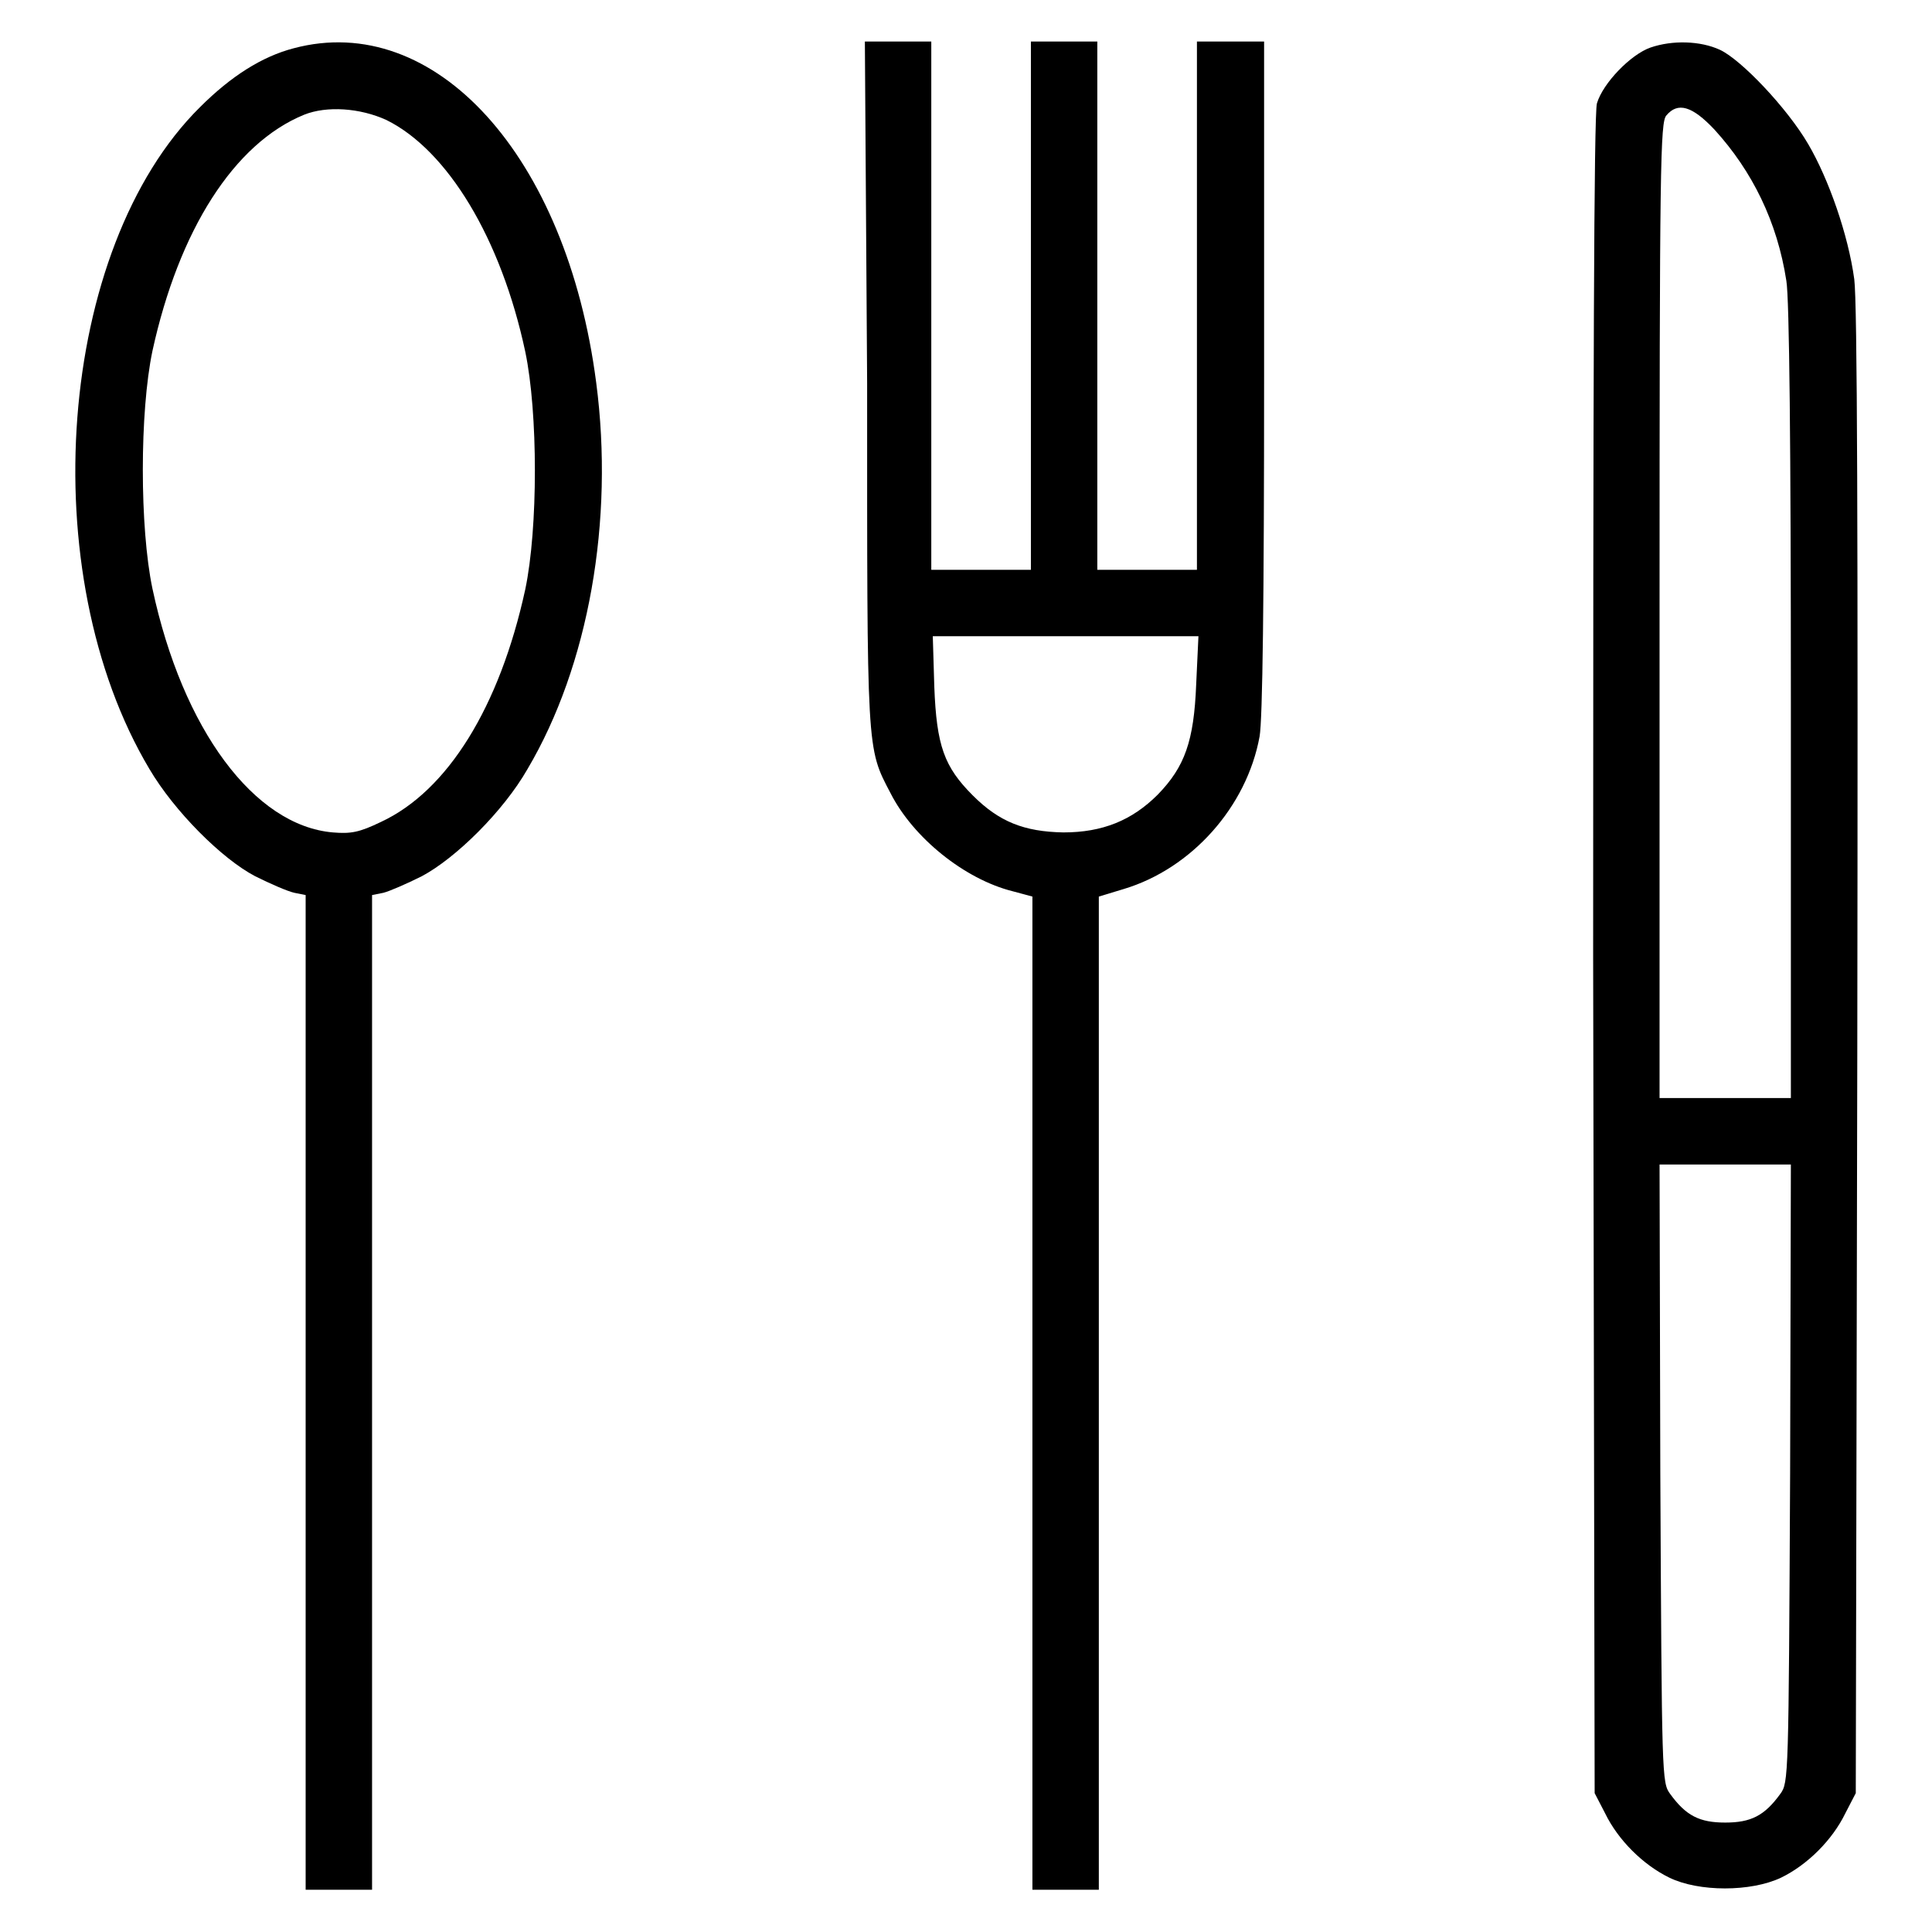
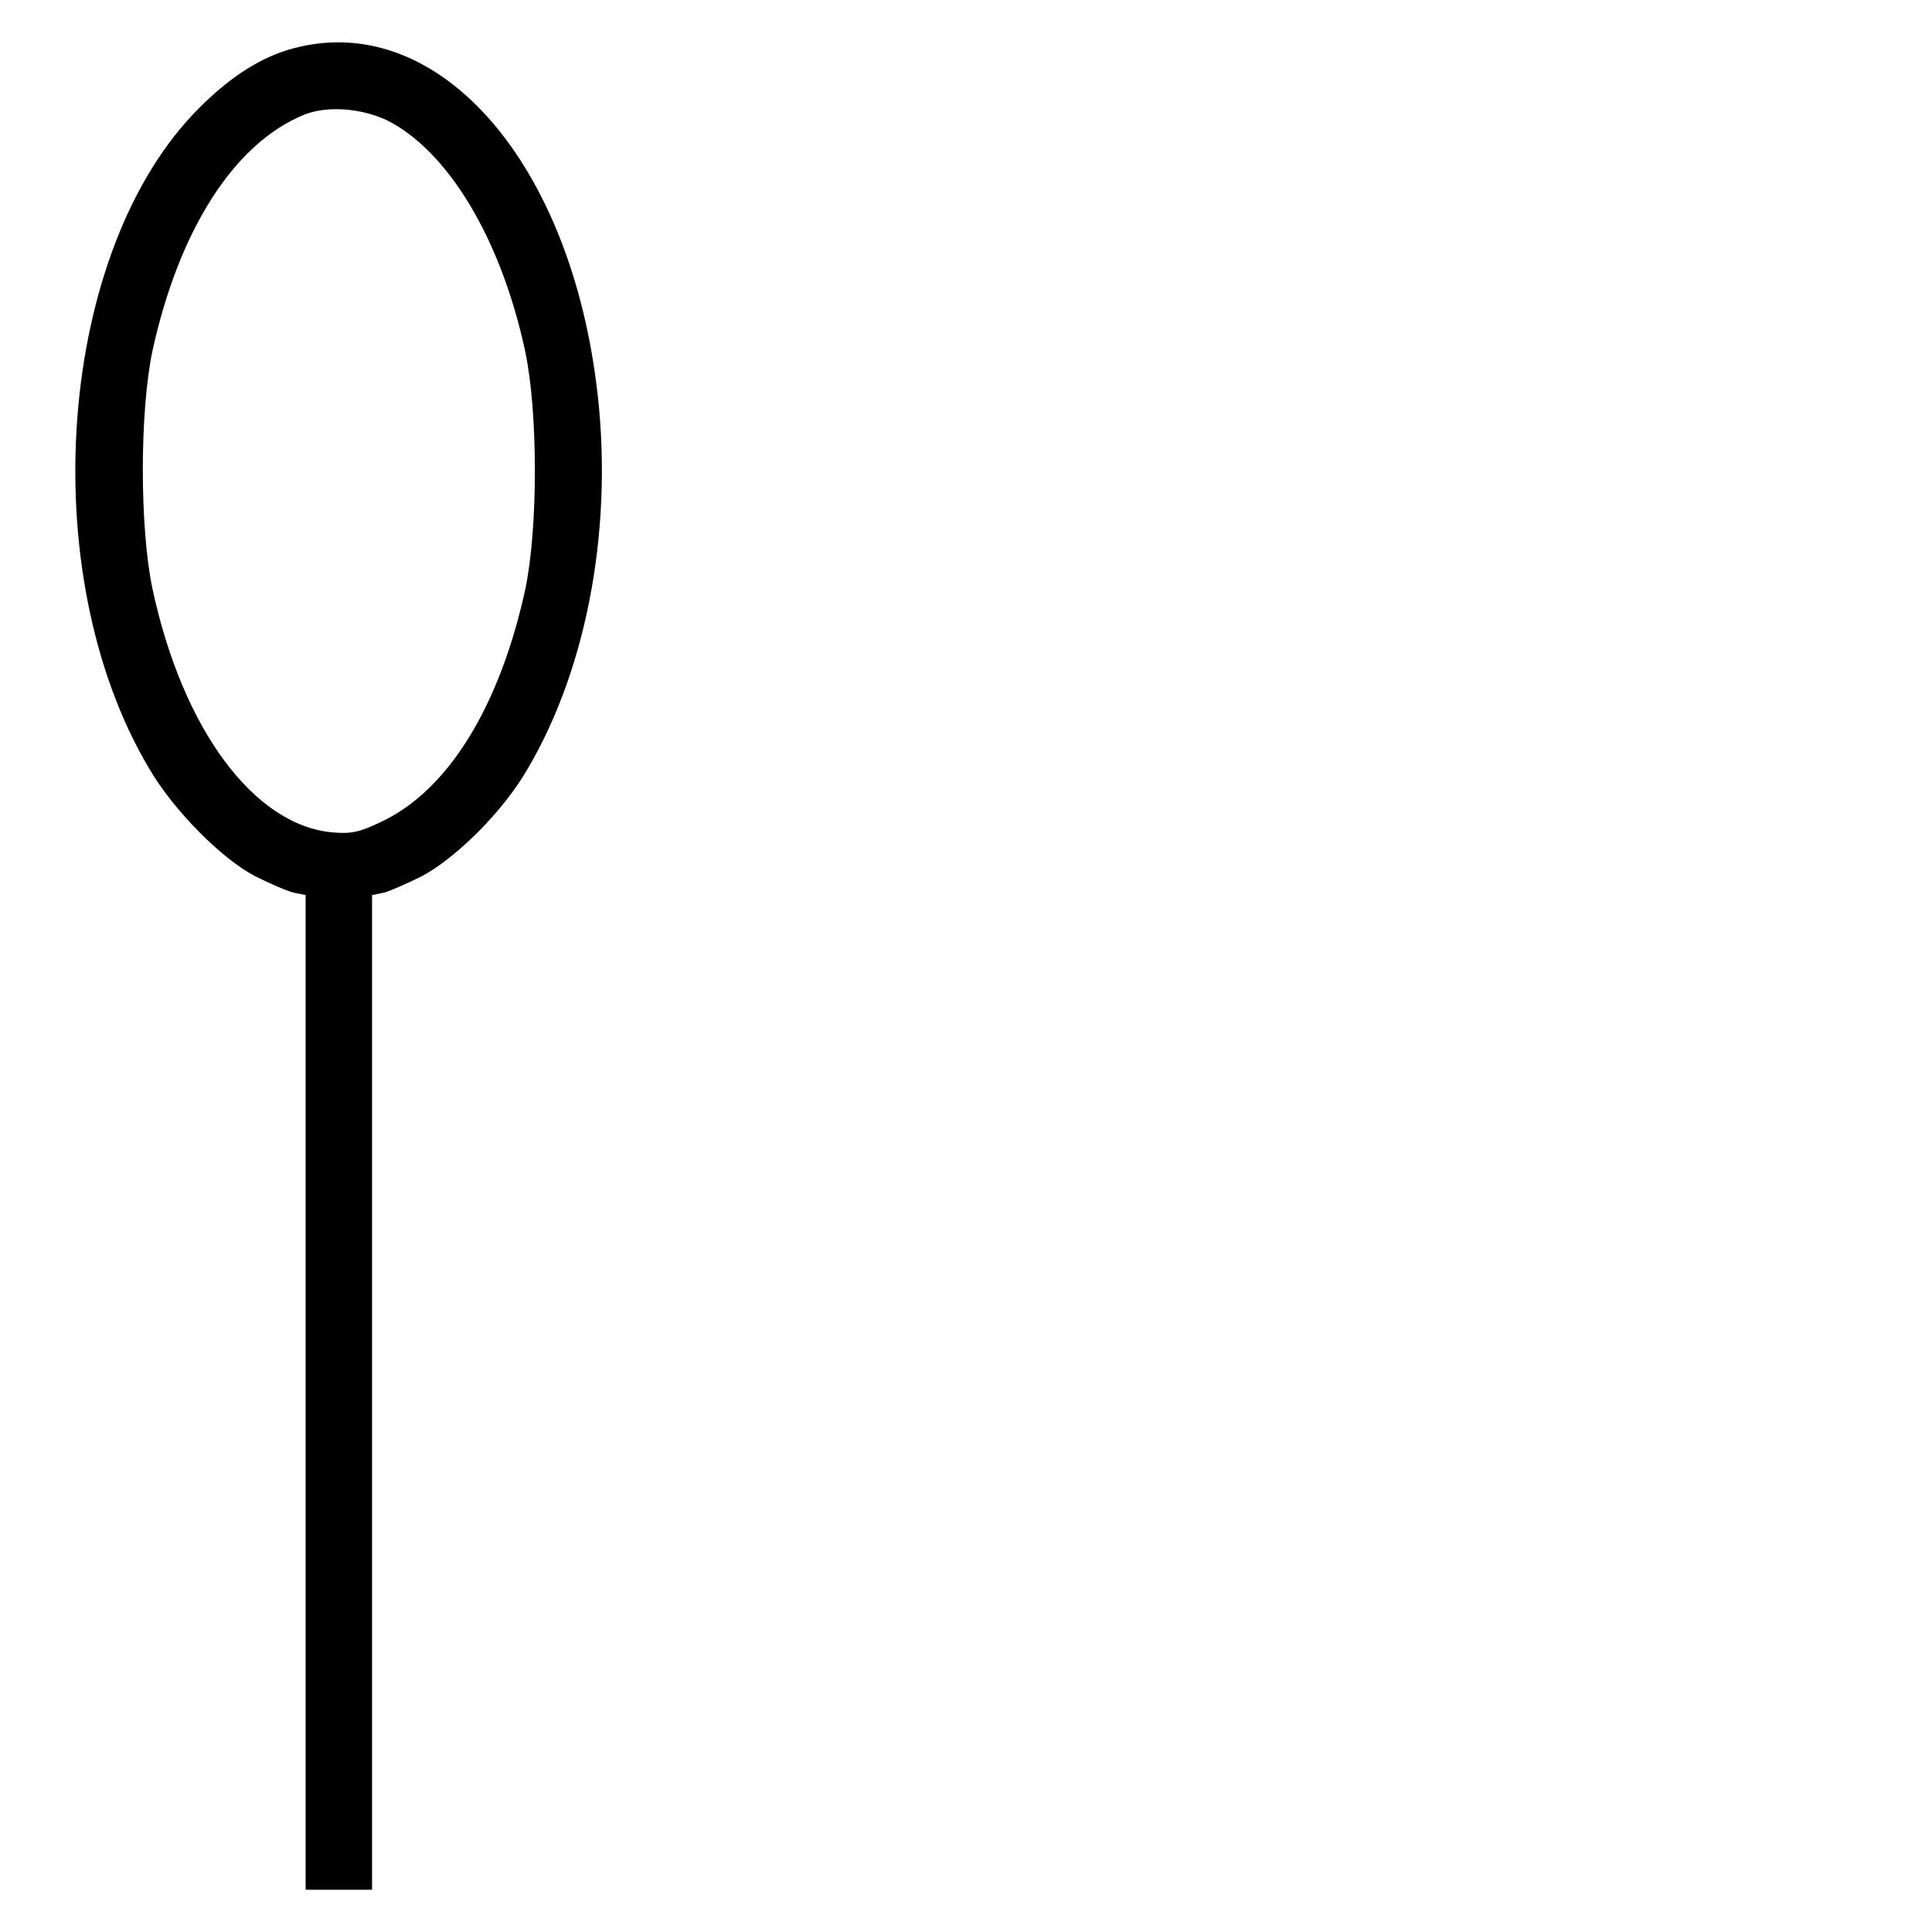
<svg xmlns="http://www.w3.org/2000/svg" version="1.1" x="0px" y="0px" viewBox="0 0 256 256" enable-background="new 0 0 256 256" xml:space="preserve">
  <g>
    <g>
      <g>
        <path fill="#000000" d="M38.9,6.4c-4.2,1.1-8.3,3.7-12.4,7.8C7.6,32.9,4.3,75.9,19.8,101.9c3.3,5.6,9.6,11.9,14,14.2c2,1,4.3,2,5.2,2.2l1.5,0.3v65.9v65.9h4.4h4.4v-65.9v-65.9l1.5-0.3c0.8-0.2,3.1-1.2,5.1-2.2c4.5-2.4,10.8-8.6,14-14.2c8.1-13.7,11.5-32.9,9.1-51.2C75.1,20.6,57.6,1.4,38.9,6.4z M51.2,15.9c8.1,4,15.2,15.7,18.4,30.7c1.7,8.1,1.7,23.4,0,31.5c-3.4,15.6-10.3,26.7-19.1,30.8c-2.9,1.4-4,1.6-6.4,1.4c-10.4-0.9-19.9-13.6-23.9-32.3c-1.7-8.1-1.7-23.4,0-31.5C23.7,30.5,31,19,40.3,15.2C43.3,14,47.7,14.3,51.2,15.9z" />
-         <path fill="#000000" d="M114.9,50.8c0,49.1-0.1,48.2,3.1,54.3c3,5.9,9.8,11.4,16.2,13l2.6,0.7v65.8v65.8h4.4h4.4v-65.8v-65.8l3.3-1c9-2.7,16.3-10.9,18-20.2c0.4-2.2,0.6-18.2,0.6-47.7V5.5H163h-4.4v35v35H152h-6.6v-35v-35h-4.4h-4.4v35v35h-6.6h-6.6v-35v-35h-4.4h-4.4L114.9,50.8L114.9,50.8z M158.5,90.7c-0.3,7.5-1.5,10.9-5.1,14.6c-3.4,3.4-7.3,5-12.5,5c-5.2-0.1-8.5-1.4-12-4.9c-3.8-3.8-4.8-6.6-5.1-14.4l-0.2-6.7h17.6h17.6L158.5,90.7z" />
-         <path fill="#000000" d="M218.7,6.3c-2.6,0.9-6.3,4.7-7.1,7.4c-0.4,1.5-0.5,35.5-0.5,113l0.2,110.9l1.4,2.7c1.7,3.5,5,6.8,8.5,8.5c3.9,1.9,10.8,1.9,14.8,0c3.5-1.7,6.8-5,8.5-8.5l1.4-2.7l0.2-98.1c0.1-70,0-99.4-0.4-102.5c-0.8-5.9-3.4-13.3-6.1-17.9c-2.8-4.8-8.9-11.2-11.7-12.5C225.3,5.4,221.6,5.3,218.7,6.3z M227.2,17.2c5,5.5,8.3,12.2,9.5,20c0.4,2.3,0.6,22,0.6,55.9v52.4h-8.7h-8.7V80.9c0-59.3,0.1-64.7,0.9-65.6C222.3,13.5,224.2,14,227.2,17.2z M237.2,195.2c-0.2,40.4-0.2,41-1.3,42.5c-2.1,2.9-3.9,3.8-7.3,3.8c-3.4,0-5.2-0.9-7.3-3.8c-1.1-1.5-1.1-2.1-1.3-42.5l-0.1-40.9h8.7h8.7L237.2,195.2z" />
      </g>
    </g>
  </g>
</svg>